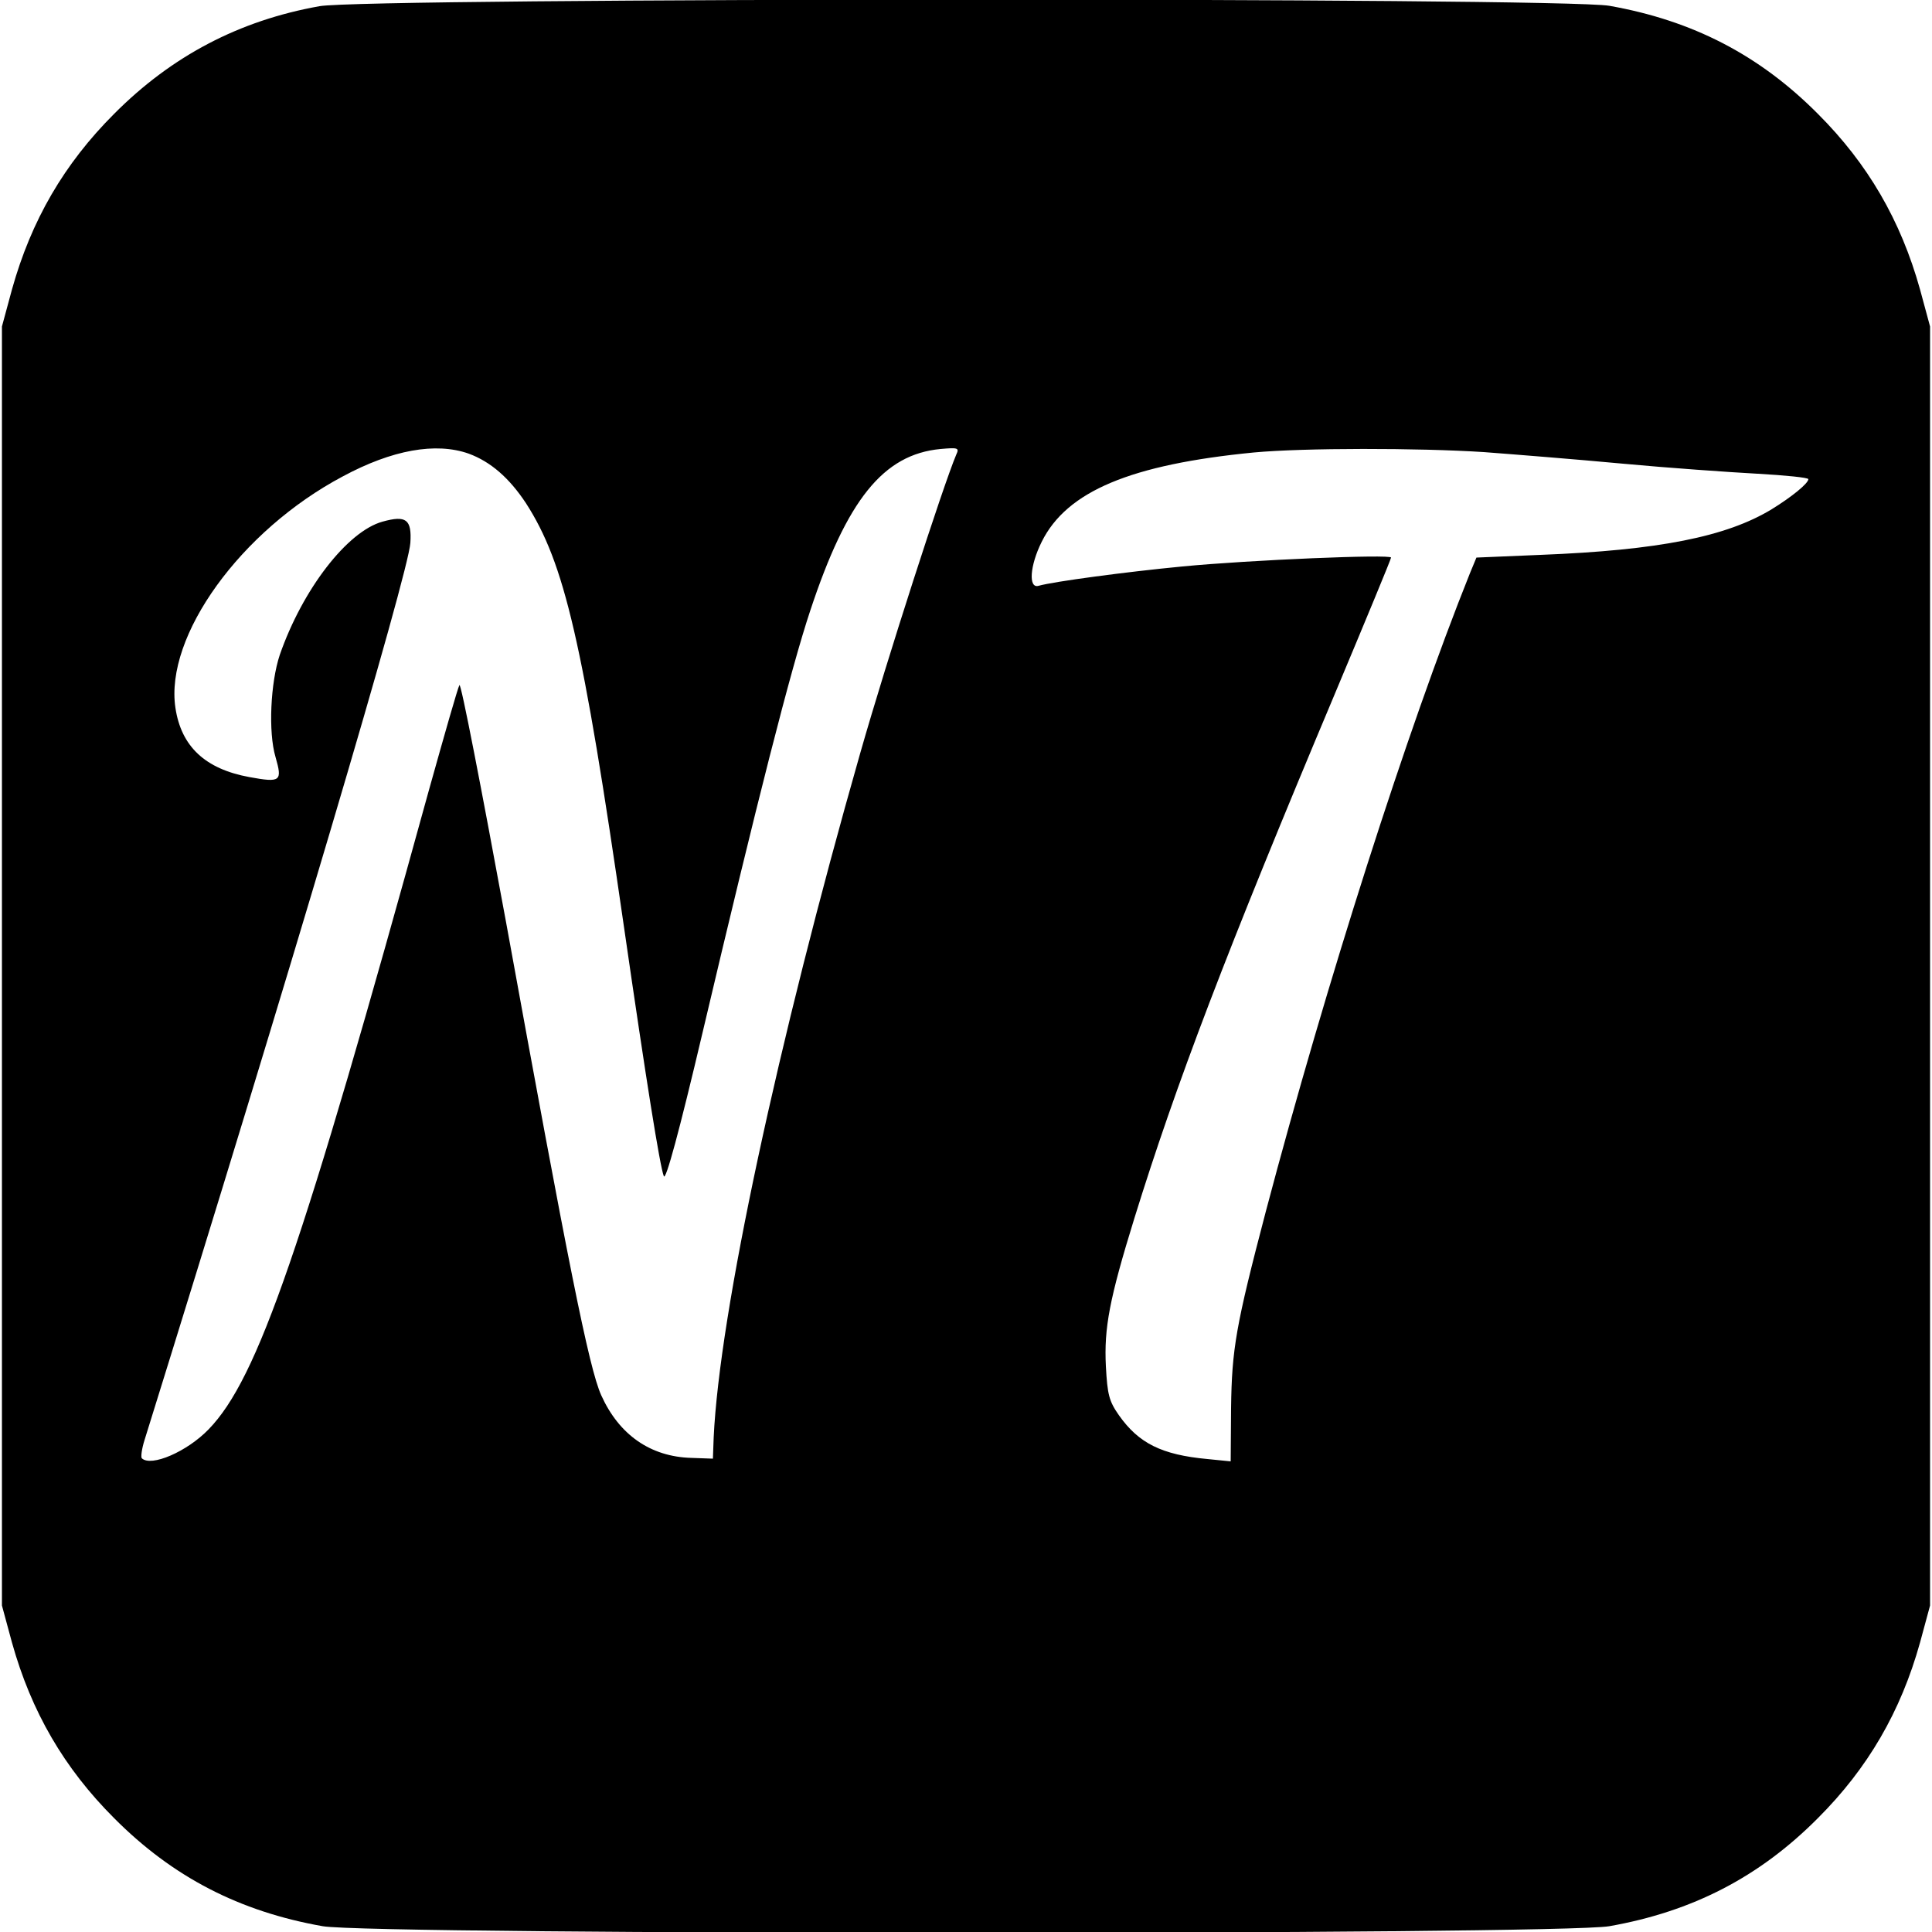
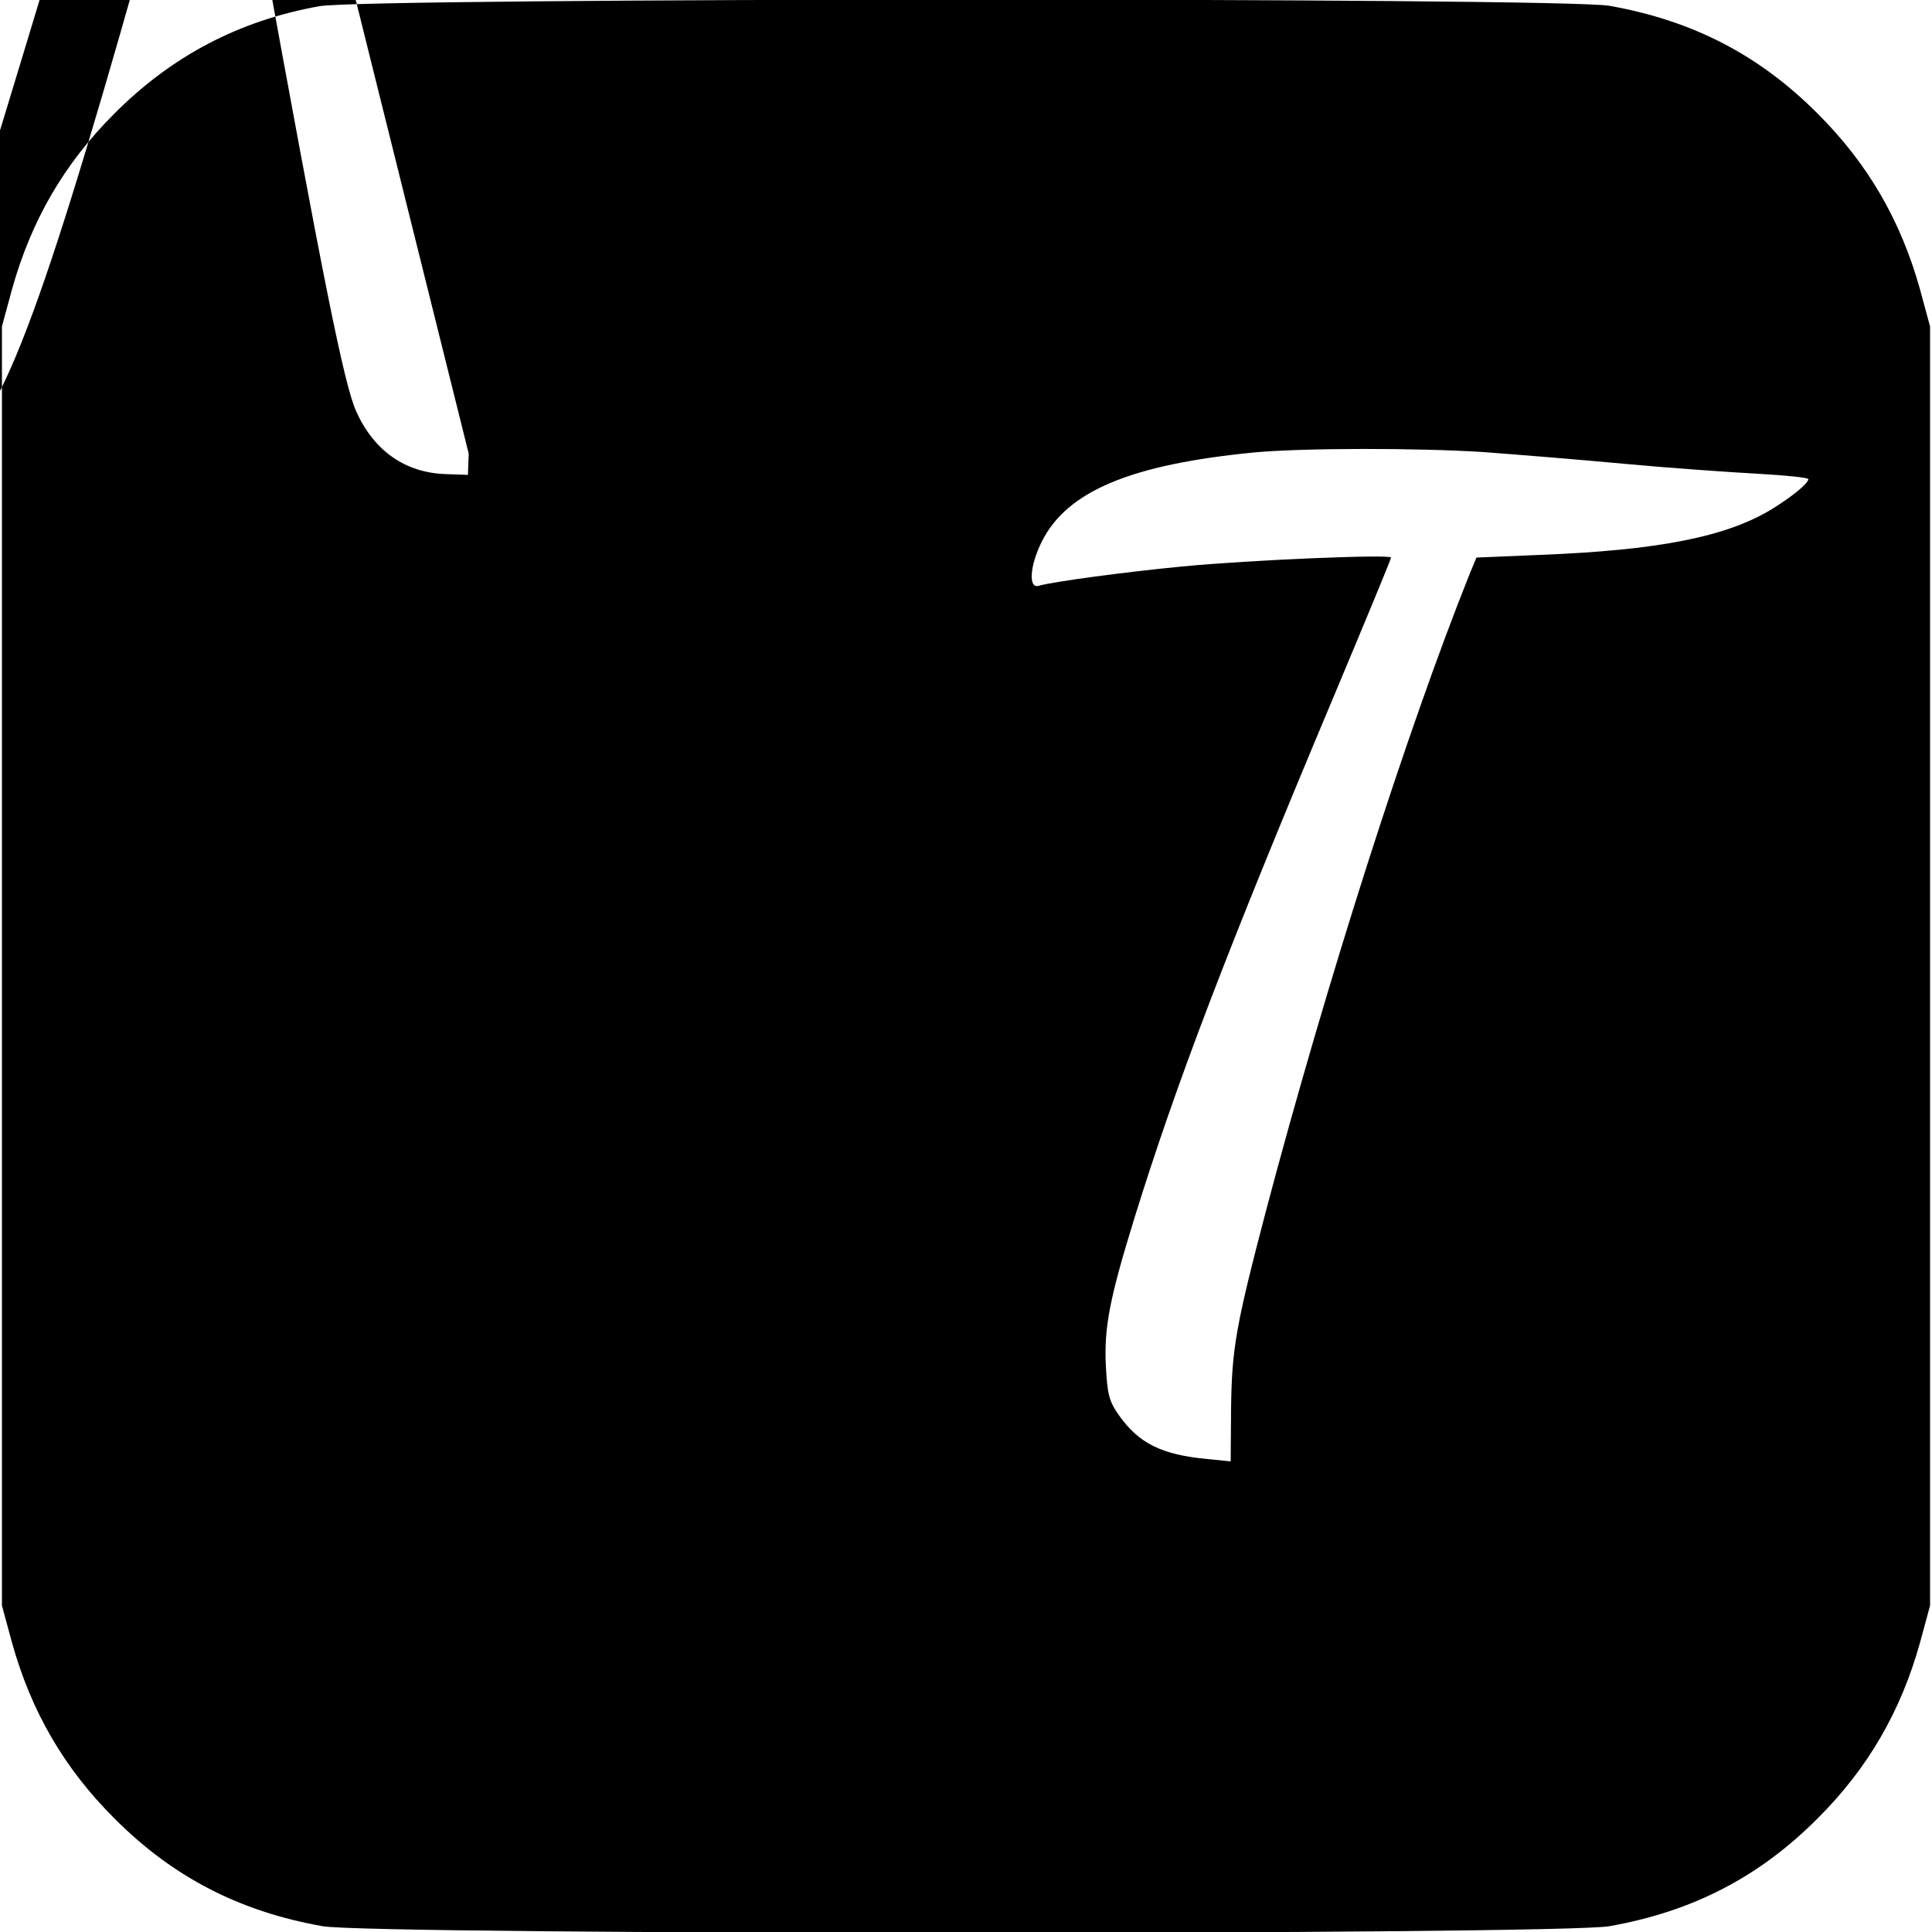
<svg xmlns="http://www.w3.org/2000/svg" version="1.0" width="500pt" height="500pt" viewBox="0 0 500 500" preserveAspectRatio="xMidYMid meet">
  <g transform="translate(0,500) scale(0.1,-0.1)" fill="#000000" stroke="none">
-     <path d="M827 4984 c-208 -37 -383 -129 -532 -279 -129 -129 -214 -275 -264 -454 l-26 -96 0 -1655 0 -1655 26 -96 c50 -179 135 -325 264 -454 152 -153 325 -242 540 -280 132 -23 3198 -23 3330 0 215 38 388 127 540 280 129 129 214 275 264 454 l26 96 0 1655 0 1655 -26 96 c-50 179 -135 325 -264 454 -152 153 -325 242 -540 280 -126 22 -3216 21 -3338 -1z m386 -1158 c57 -21 105 -63 148 -128 100 -155 147 -357 254 -1098 57 -394 93 -620 103 -644 5 -12 39 112 101 375 140 594 228 939 278 1089 95 287 189 404 337 418 45 4 49 3 41 -14 -34 -80 -180 -532 -249 -774 -214 -750 -364 -1449 -379 -1770 l-2 -55 -56 2 c-106 3 -187 60 -233 162 -32 71 -86 343 -247 1228 -63 342 -116 617 -120 610 -4 -6 -39 -129 -79 -272 -329 -1193 -443 -1523 -570 -1654 -56 -58 -149 -98 -173 -75 -3 3 0 25 7 47 373 1198 683 2243 688 2322 4 61 -11 72 -72 55 -91 -25 -207 -175 -266 -345 -24 -72 -30 -200 -11 -264 18 -63 14 -67 -68 -52 -114 21 -176 79 -191 179 -28 186 169 459 433 599 128 69 241 89 326 59z m2627 4 c80 -6 242 -19 360 -30 118 -11 275 -22 348 -26 72 -4 132 -10 132 -14 0 -11 -43 -46 -95 -78 -117 -71 -292 -106 -598 -118 l-166 -7 -17 -41 c-162 -404 -372 -1061 -528 -1651 -78 -297 -88 -356 -90 -509 l-1 -138 -60 6 c-119 11 -178 41 -229 113 -26 37 -30 54 -34 127 -5 99 9 174 74 384 107 345 237 687 518 1355 80 191 146 350 146 354 0 9 -364 -6 -540 -23 -146 -14 -333 -39 -372 -50 -27 -8 -23 52 8 114 65 131 231 200 549 231 129 12 425 12 595 1z" />
+     <path d="M827 4984 c-208 -37 -383 -129 -532 -279 -129 -129 -214 -275 -264 -454 l-26 -96 0 -1655 0 -1655 26 -96 c50 -179 135 -325 264 -454 152 -153 325 -242 540 -280 132 -23 3198 -23 3330 0 215 38 388 127 540 280 129 129 214 275 264 454 l26 96 0 1655 0 1655 -26 96 c-50 179 -135 325 -264 454 -152 153 -325 242 -540 280 -126 22 -3216 21 -3338 -1z m386 -1158 l-2 -55 -56 2 c-106 3 -187 60 -233 162 -32 71 -86 343 -247 1228 -63 342 -116 617 -120 610 -4 -6 -39 -129 -79 -272 -329 -1193 -443 -1523 -570 -1654 -56 -58 -149 -98 -173 -75 -3 3 0 25 7 47 373 1198 683 2243 688 2322 4 61 -11 72 -72 55 -91 -25 -207 -175 -266 -345 -24 -72 -30 -200 -11 -264 18 -63 14 -67 -68 -52 -114 21 -176 79 -191 179 -28 186 169 459 433 599 128 69 241 89 326 59z m2627 4 c80 -6 242 -19 360 -30 118 -11 275 -22 348 -26 72 -4 132 -10 132 -14 0 -11 -43 -46 -95 -78 -117 -71 -292 -106 -598 -118 l-166 -7 -17 -41 c-162 -404 -372 -1061 -528 -1651 -78 -297 -88 -356 -90 -509 l-1 -138 -60 6 c-119 11 -178 41 -229 113 -26 37 -30 54 -34 127 -5 99 9 174 74 384 107 345 237 687 518 1355 80 191 146 350 146 354 0 9 -364 -6 -540 -23 -146 -14 -333 -39 -372 -50 -27 -8 -23 52 8 114 65 131 231 200 549 231 129 12 425 12 595 1z" />
  </g>
</svg>